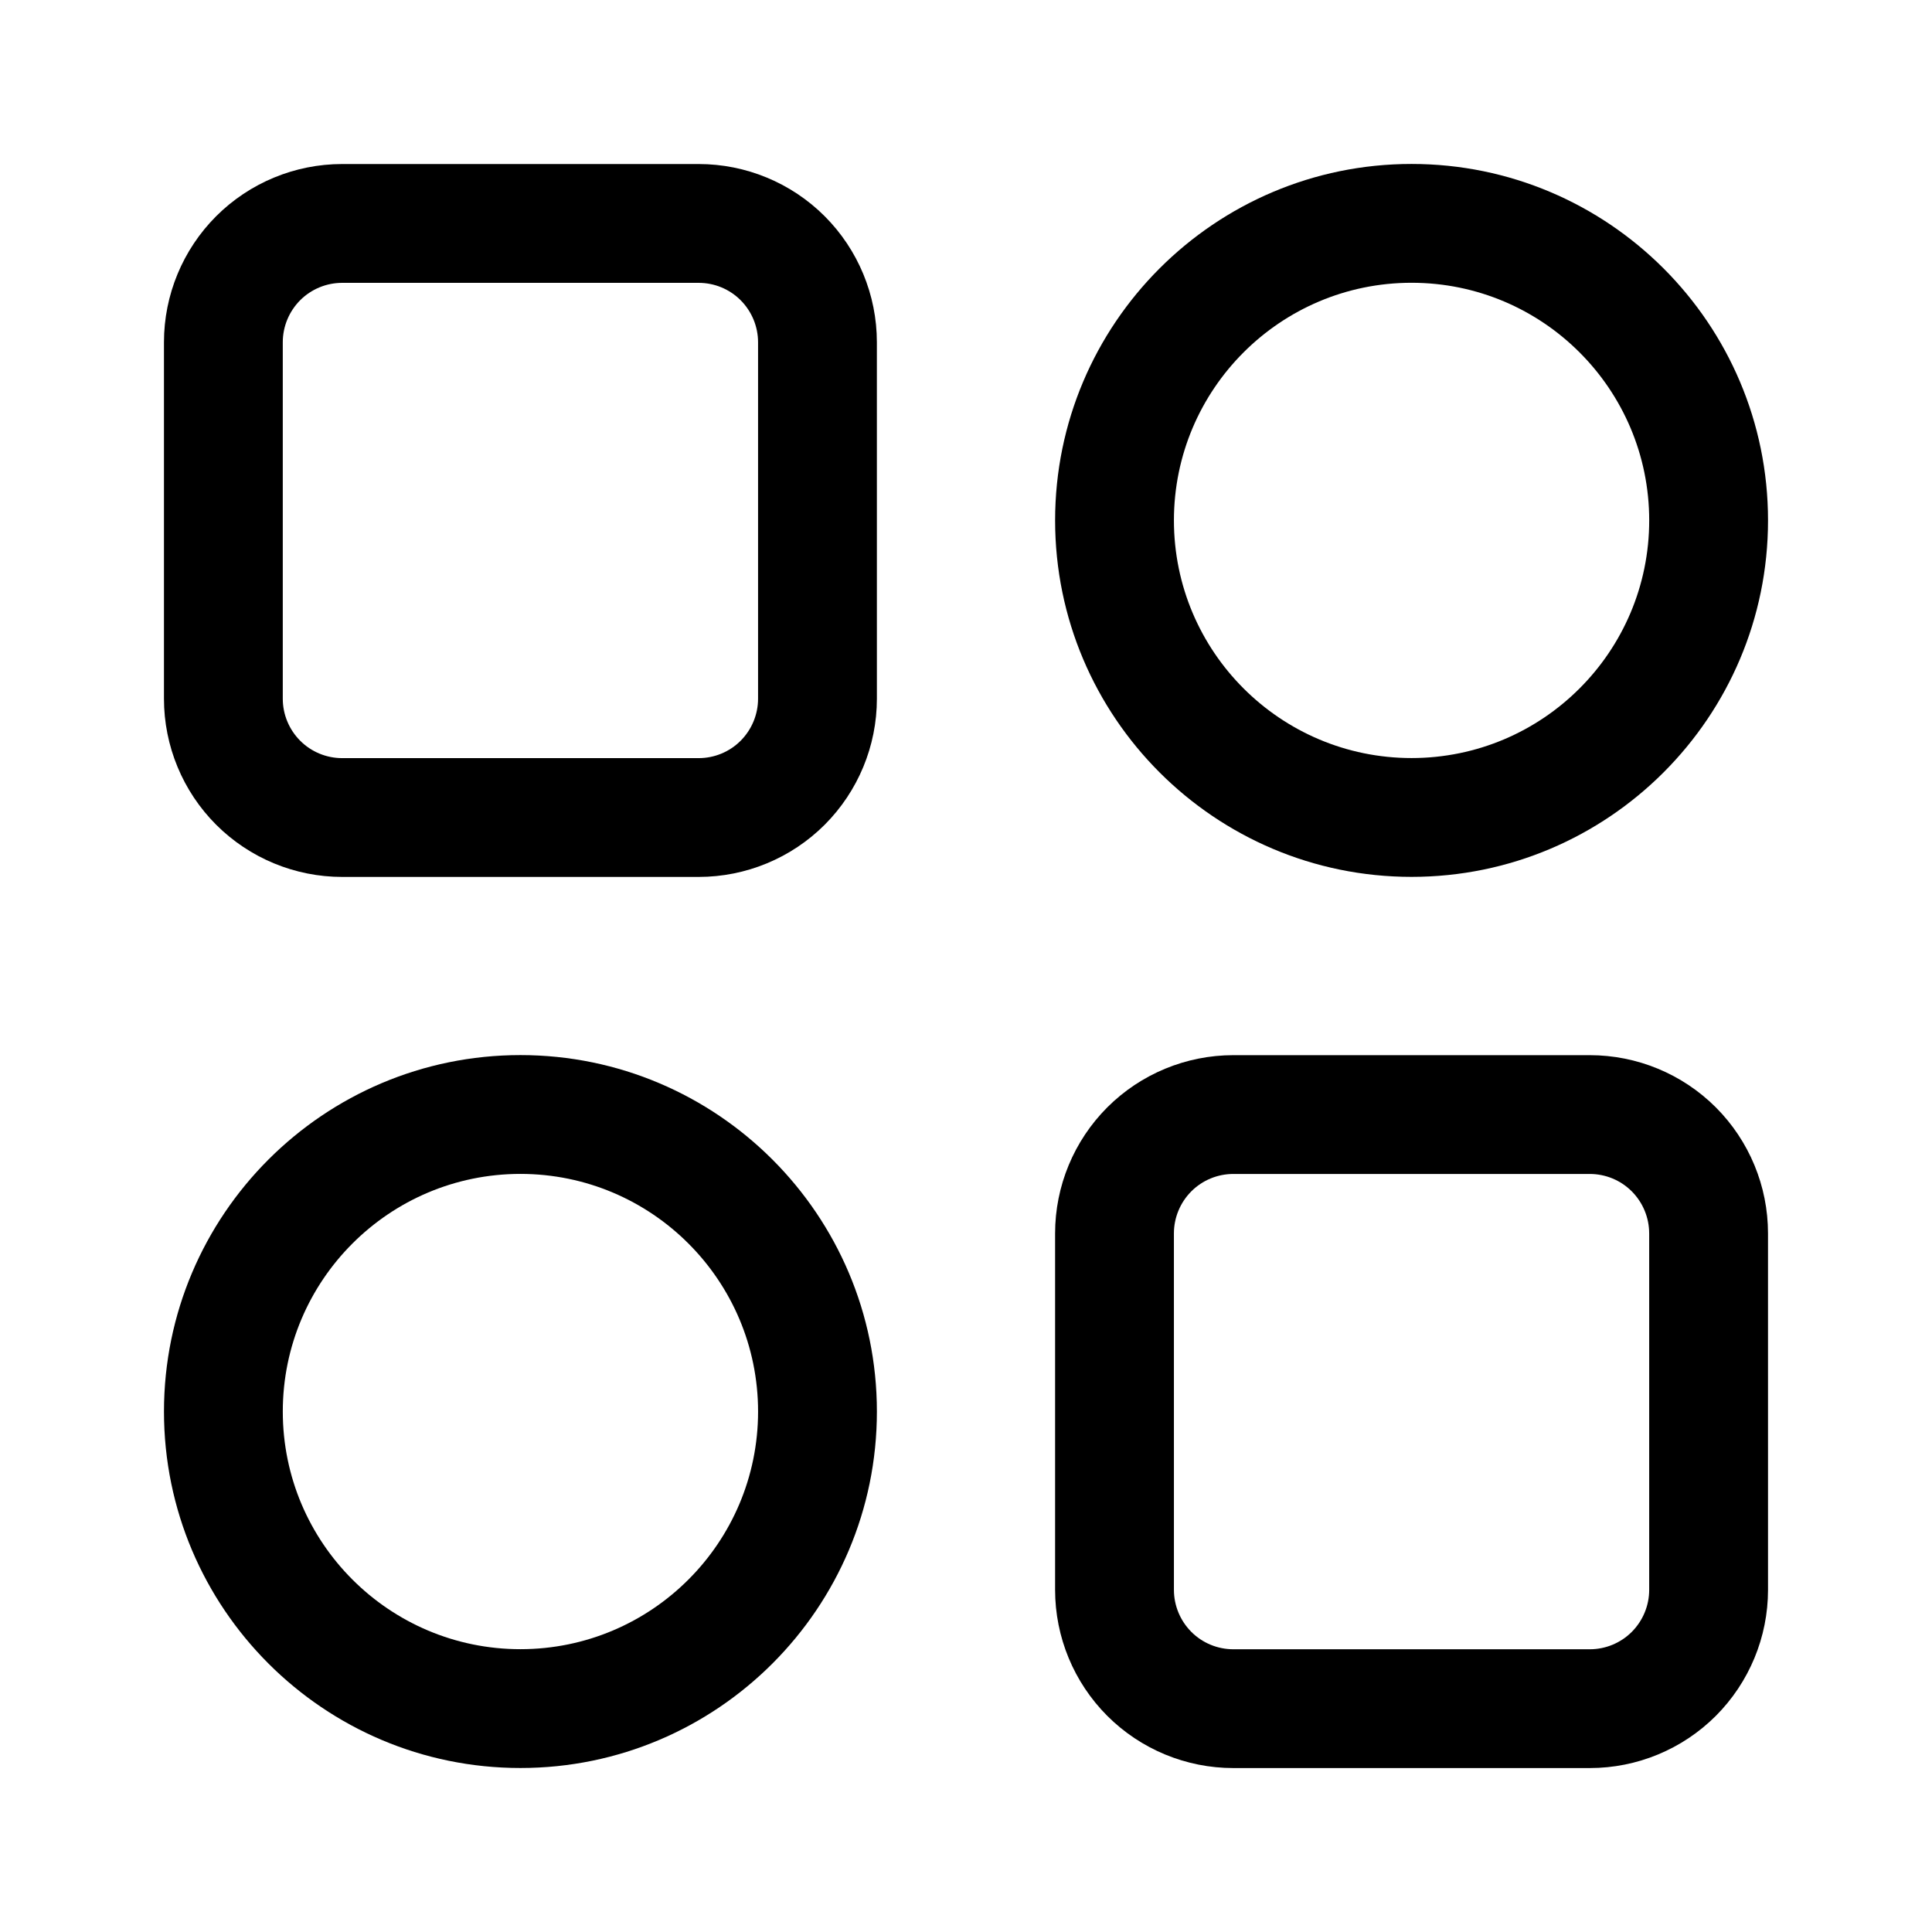
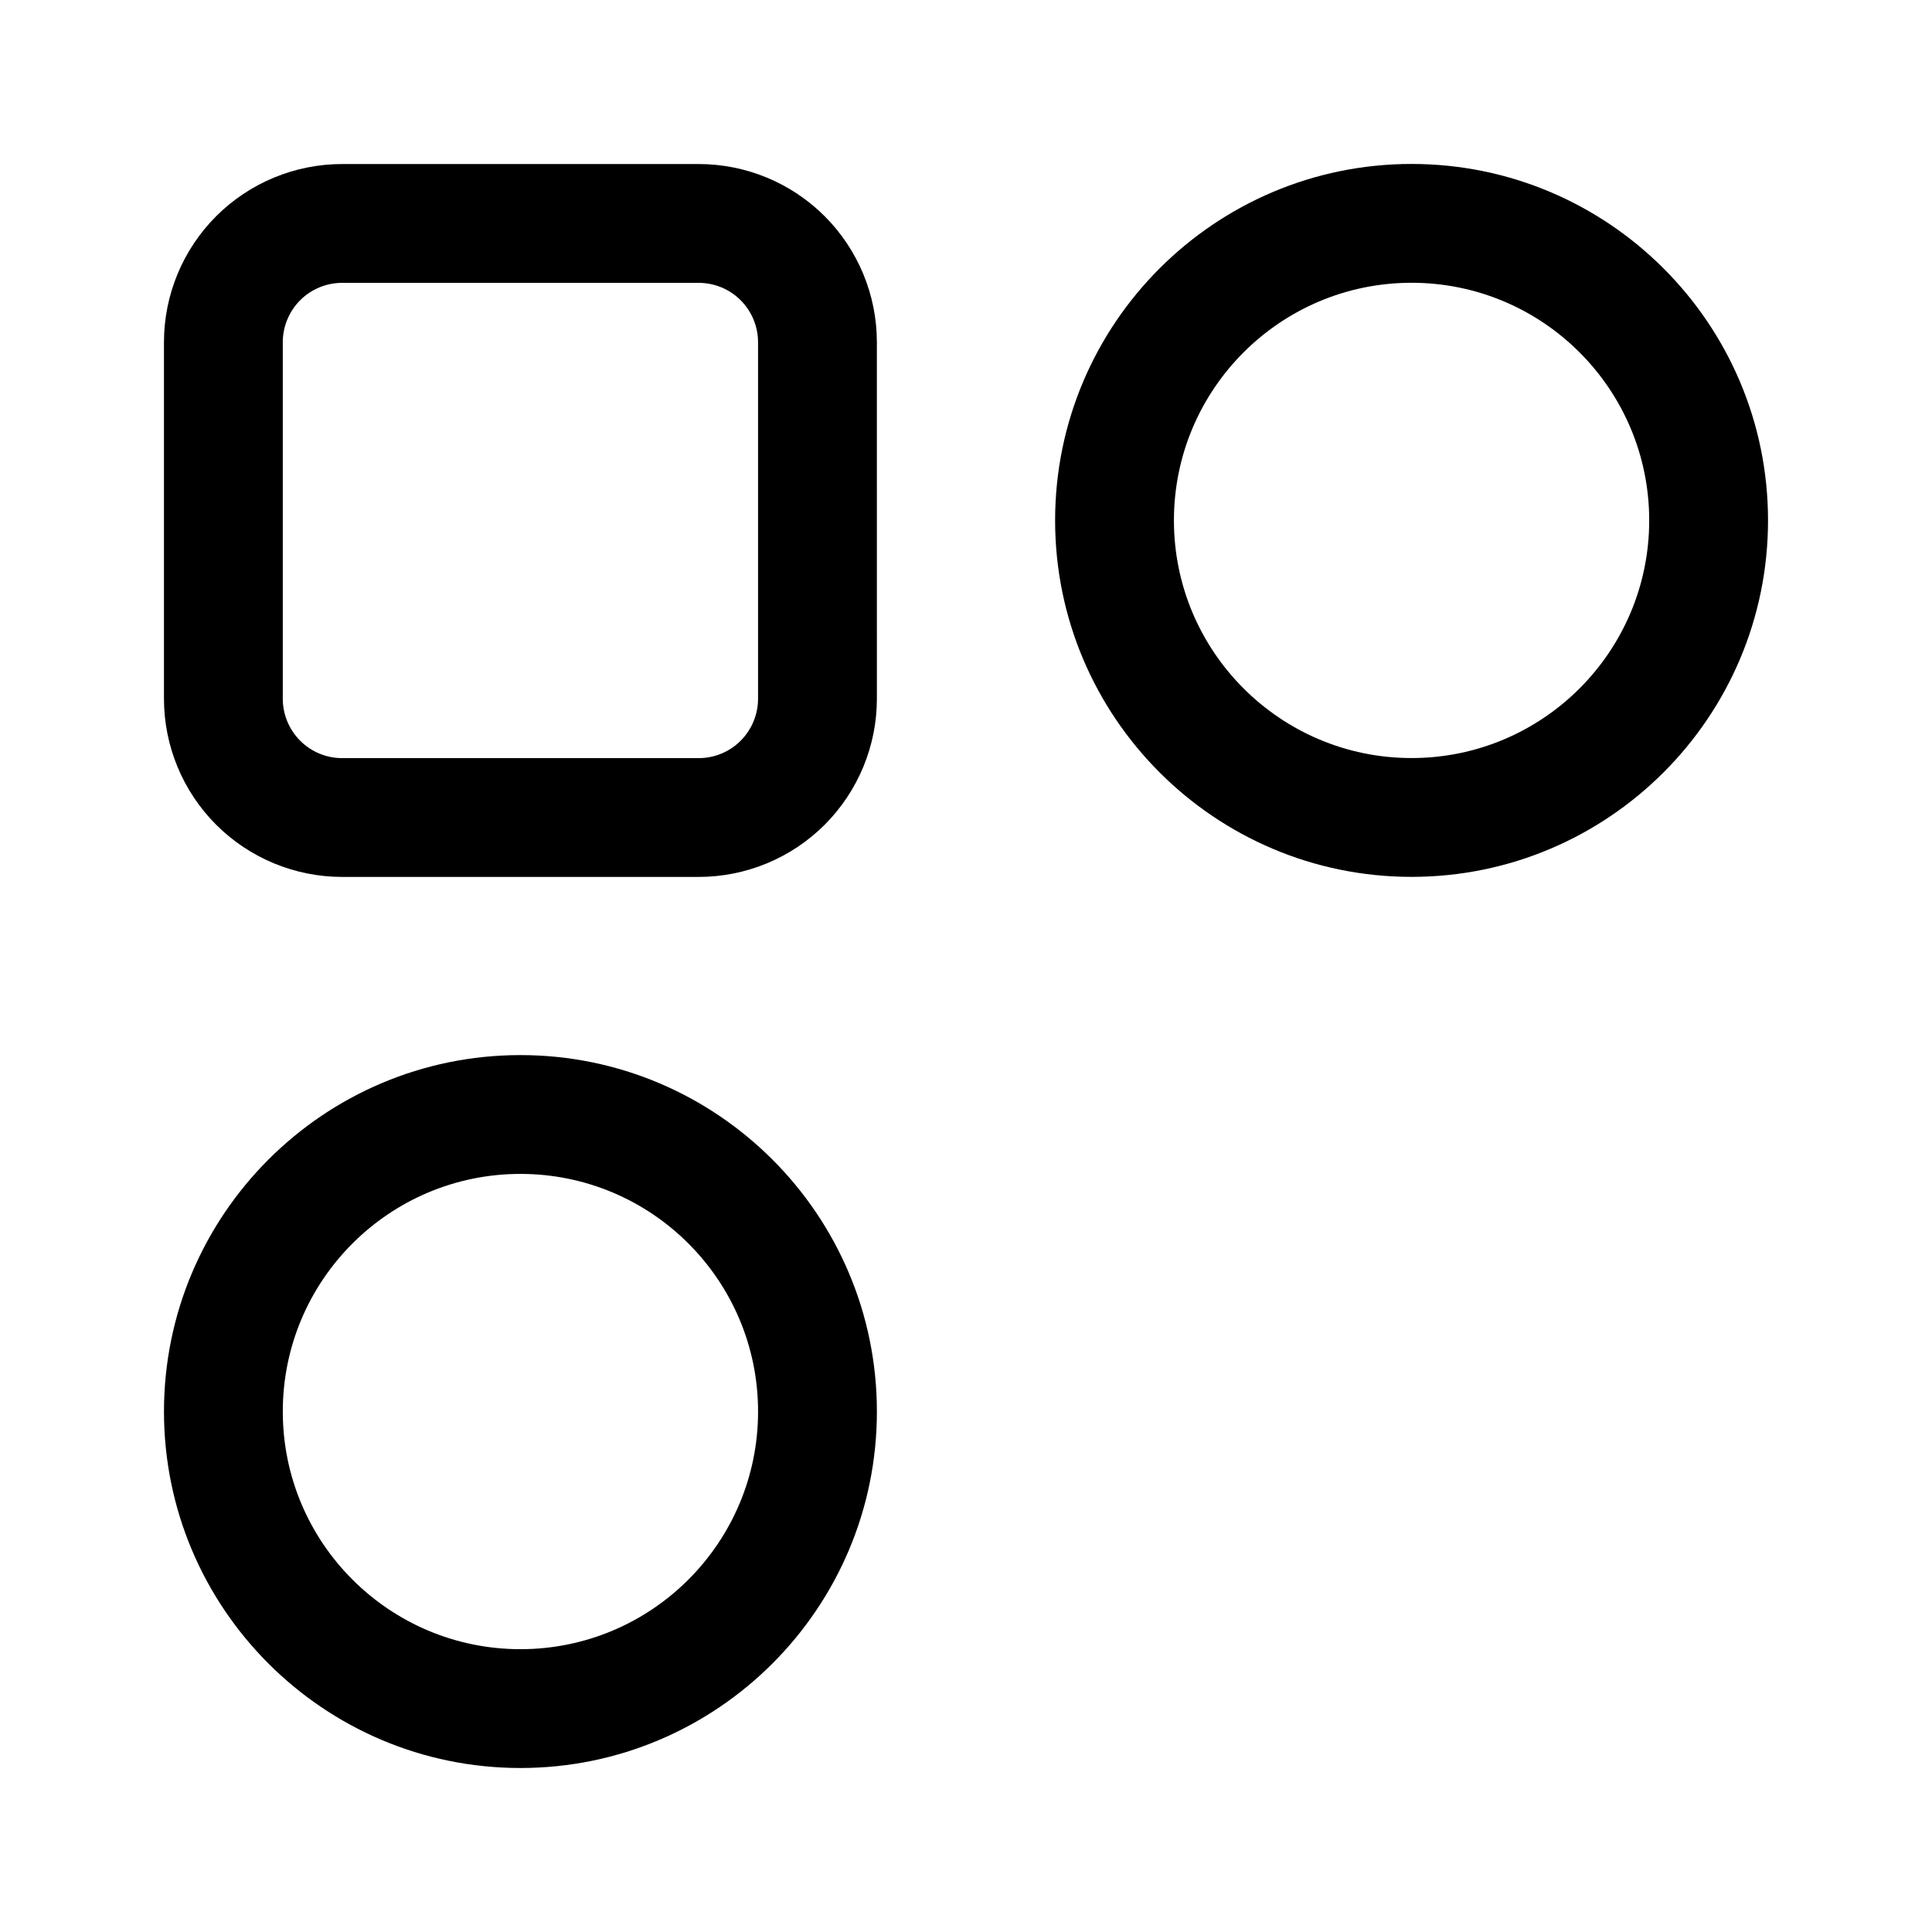
<svg xmlns="http://www.w3.org/2000/svg" fill="#000000" width="800px" height="800px" version="1.1" viewBox="144 144 512 512">
  <g fill-rule="evenodd">
    <path d="m281.92 423.61c-52.129 0-94.465 42.336-94.465 94.465s42.336 94.465 94.465 94.465c52.129 0 94.465-42.336 94.465-94.465s-42.336-94.465-94.465-94.465zm0 31.488c34.762 0 62.977 28.215 62.977 62.977s-28.215 62.977-62.977 62.977-62.977-28.215-62.977-62.977 28.215-62.977 62.977-62.977z" />
    <path d="m518.08 187.45c-52.129 0-94.465 42.336-94.465 94.465 0 52.129 42.336 94.465 94.465 94.465s94.465-42.336 94.465-94.465c0-52.129-42.336-94.465-94.465-94.465zm0 31.488c34.762 0 62.977 28.215 62.977 62.977s-28.215 62.977-62.977 62.977-62.977-28.215-62.977-62.977 28.215-62.977 62.977-62.977z" />
    <path d="m376.38 234.7c0-12.531-4.977-24.535-13.832-33.402-8.863-8.855-20.879-13.828-33.402-13.828h-94.461c-12.523 0-24.535 4.973-33.402 13.828-8.855 8.867-13.832 20.875-13.832 33.402v94.465c0 12.531 4.977 24.535 13.832 33.402 8.863 8.855 20.879 13.828 33.402 13.828h94.465c12.523 0 24.535-4.973 33.402-13.828 8.852-8.871 13.832-20.875 13.832-33.402zm-31.488 0v94.465c0 4.172-1.66 8.172-4.613 11.141-2.953 2.953-6.953 4.606-11.129 4.606h-94.465c-4.18 0-8.176-1.652-11.129-4.606-2.957-2.965-4.617-6.969-4.617-11.141v-94.465c0-4.172 1.66-8.172 4.613-11.141 2.957-2.949 6.953-4.602 11.133-4.602h94.465c4.18 0 8.176 1.652 11.129 4.606 2.953 2.965 4.613 6.965 4.613 11.141z" />
-     <path d="m612.54 470.86c0-12.531-4.977-24.535-13.832-33.402-8.863-8.855-20.879-13.828-33.402-13.828h-94.461c-12.523 0-24.535 4.973-33.402 13.828-8.852 8.871-13.832 20.875-13.832 33.402v94.465c0 12.531 4.977 24.535 13.832 33.402 8.863 8.855 20.879 13.828 33.402 13.828h94.465c12.523 0 24.535-4.973 33.402-13.828 8.852-8.871 13.832-20.875 13.832-33.402zm-31.488 0v94.465c0 4.172-1.66 8.172-4.613 11.141-2.953 2.953-6.953 4.606-11.129 4.606h-94.465c-4.18 0-8.176-1.652-11.129-4.606-2.953-2.965-4.613-6.965-4.613-11.141l-0.004-94.465c0-4.172 1.66-8.172 4.613-11.141 2.953-2.953 6.953-4.606 11.129-4.606h94.465c4.18 0 8.176 1.652 11.129 4.606 2.953 2.965 4.613 6.965 4.613 11.141z" />
  </g>
</svg>